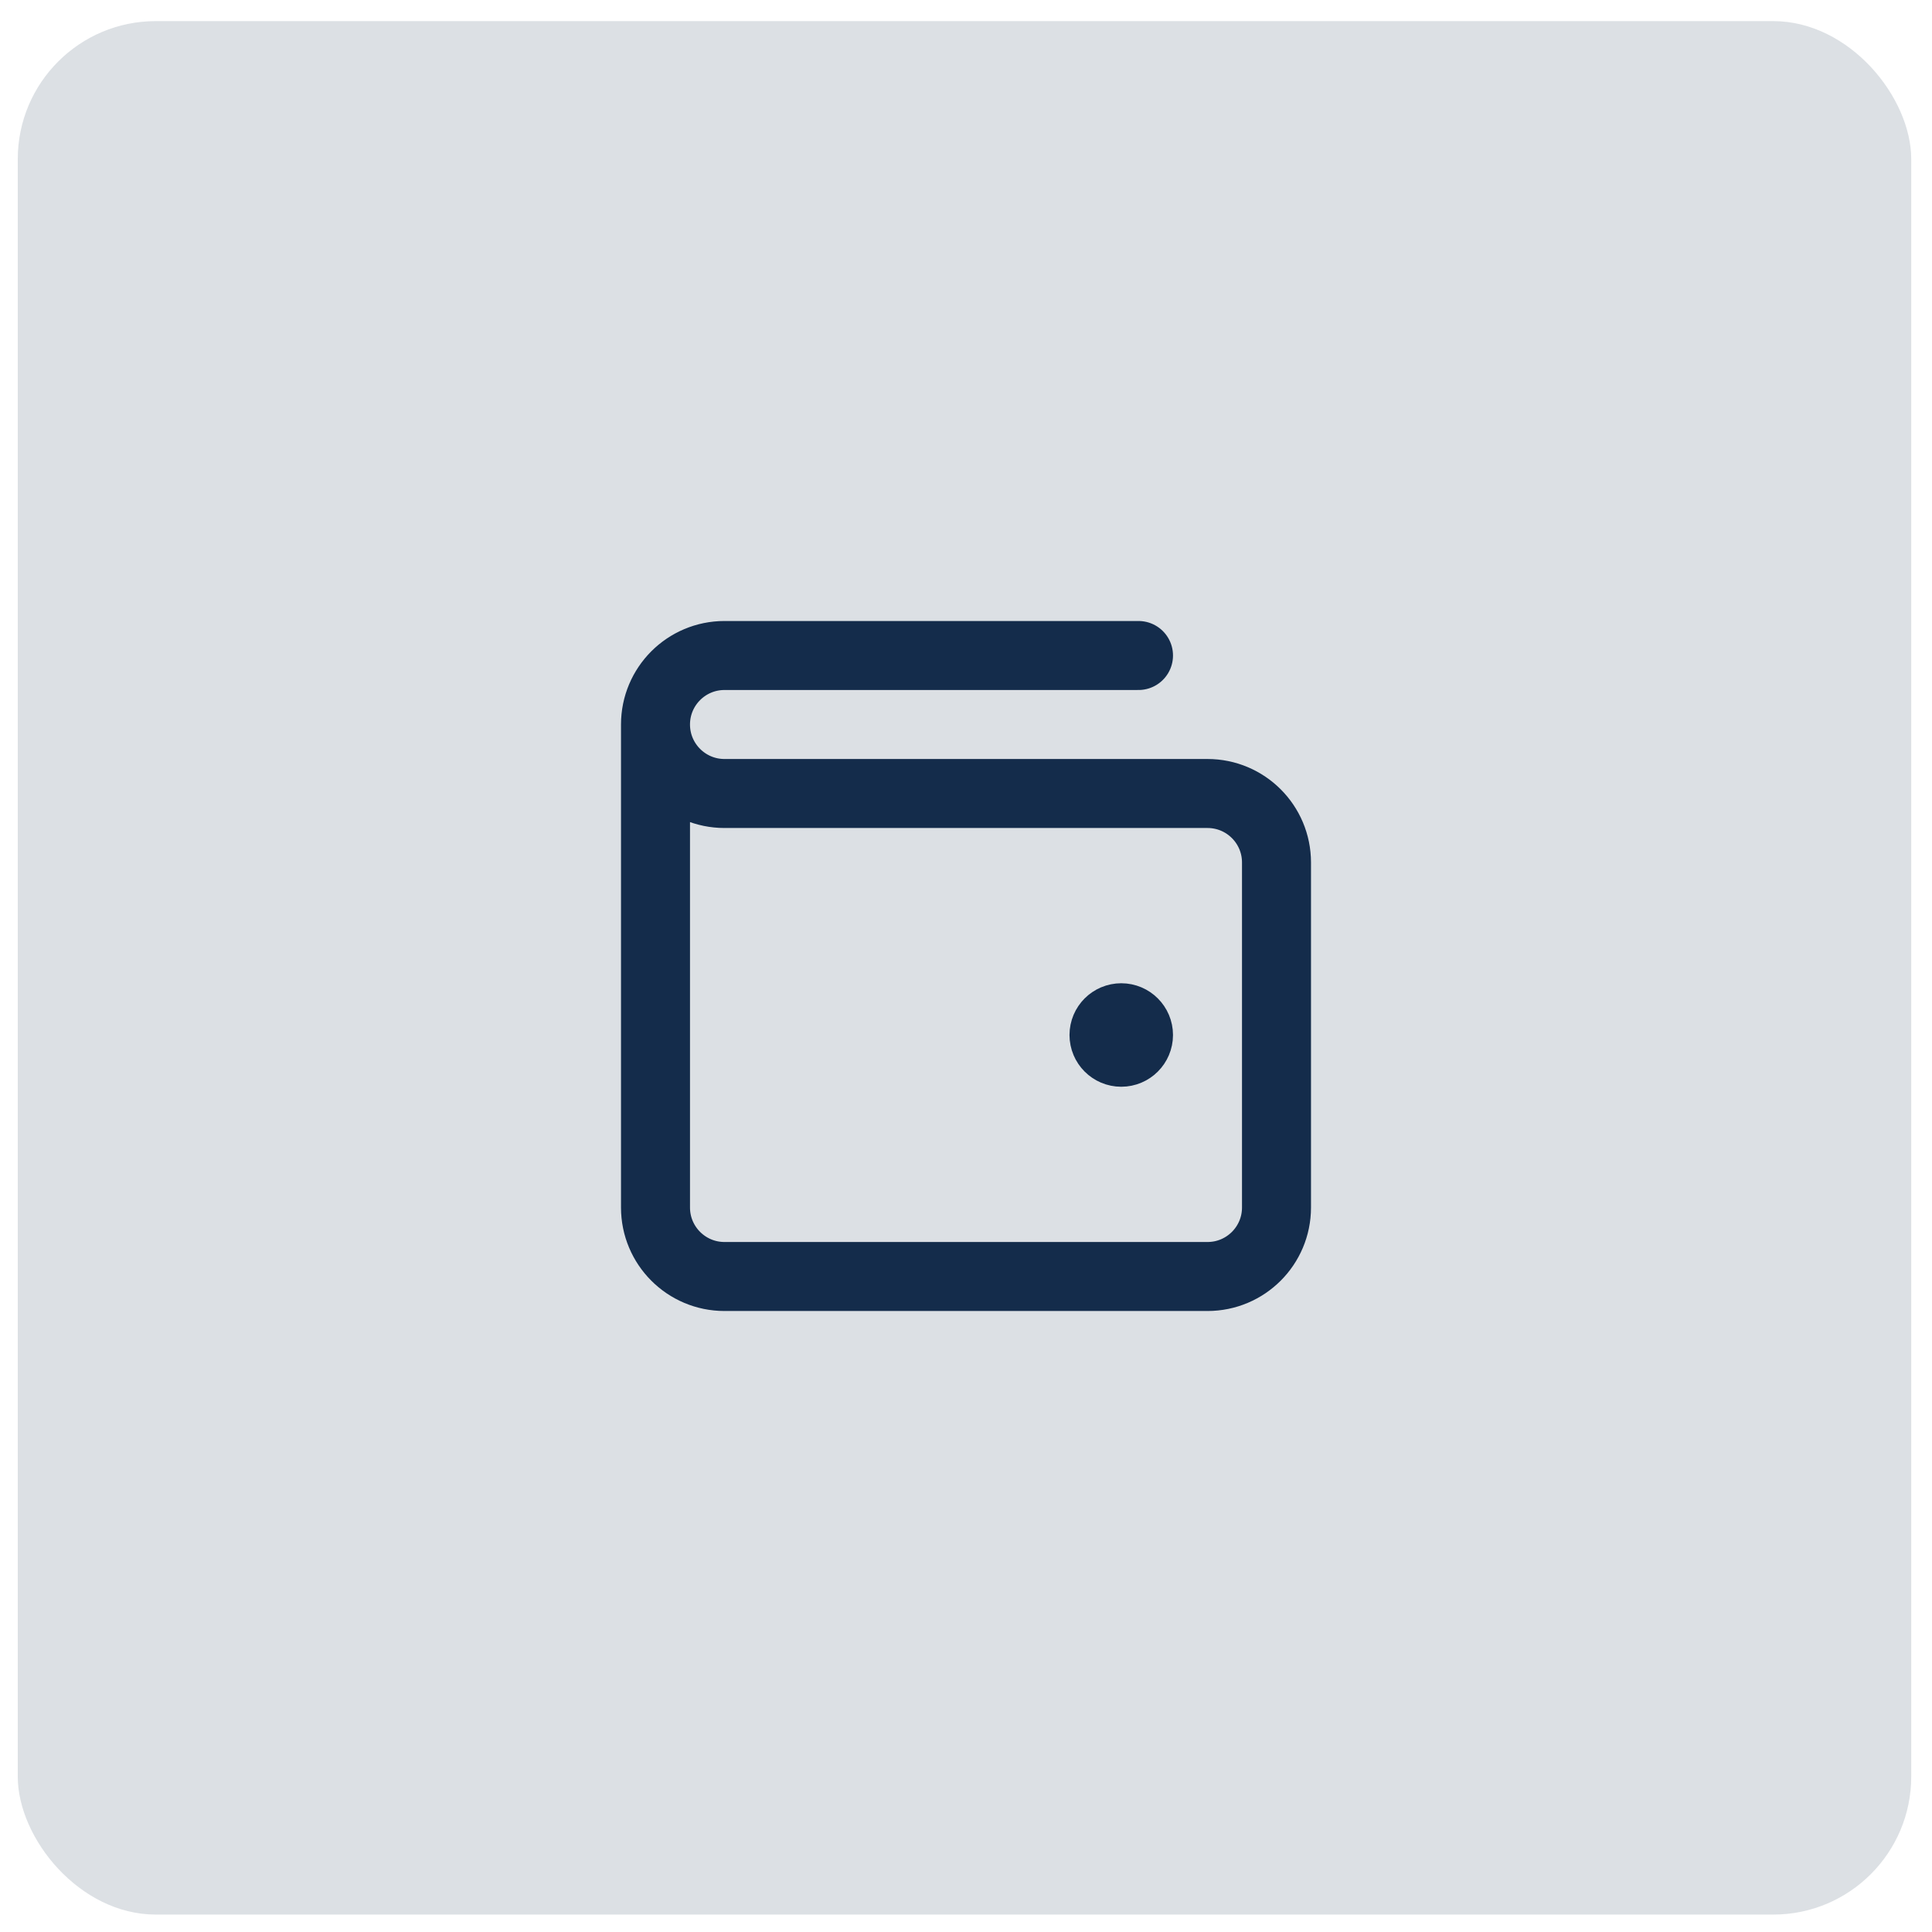
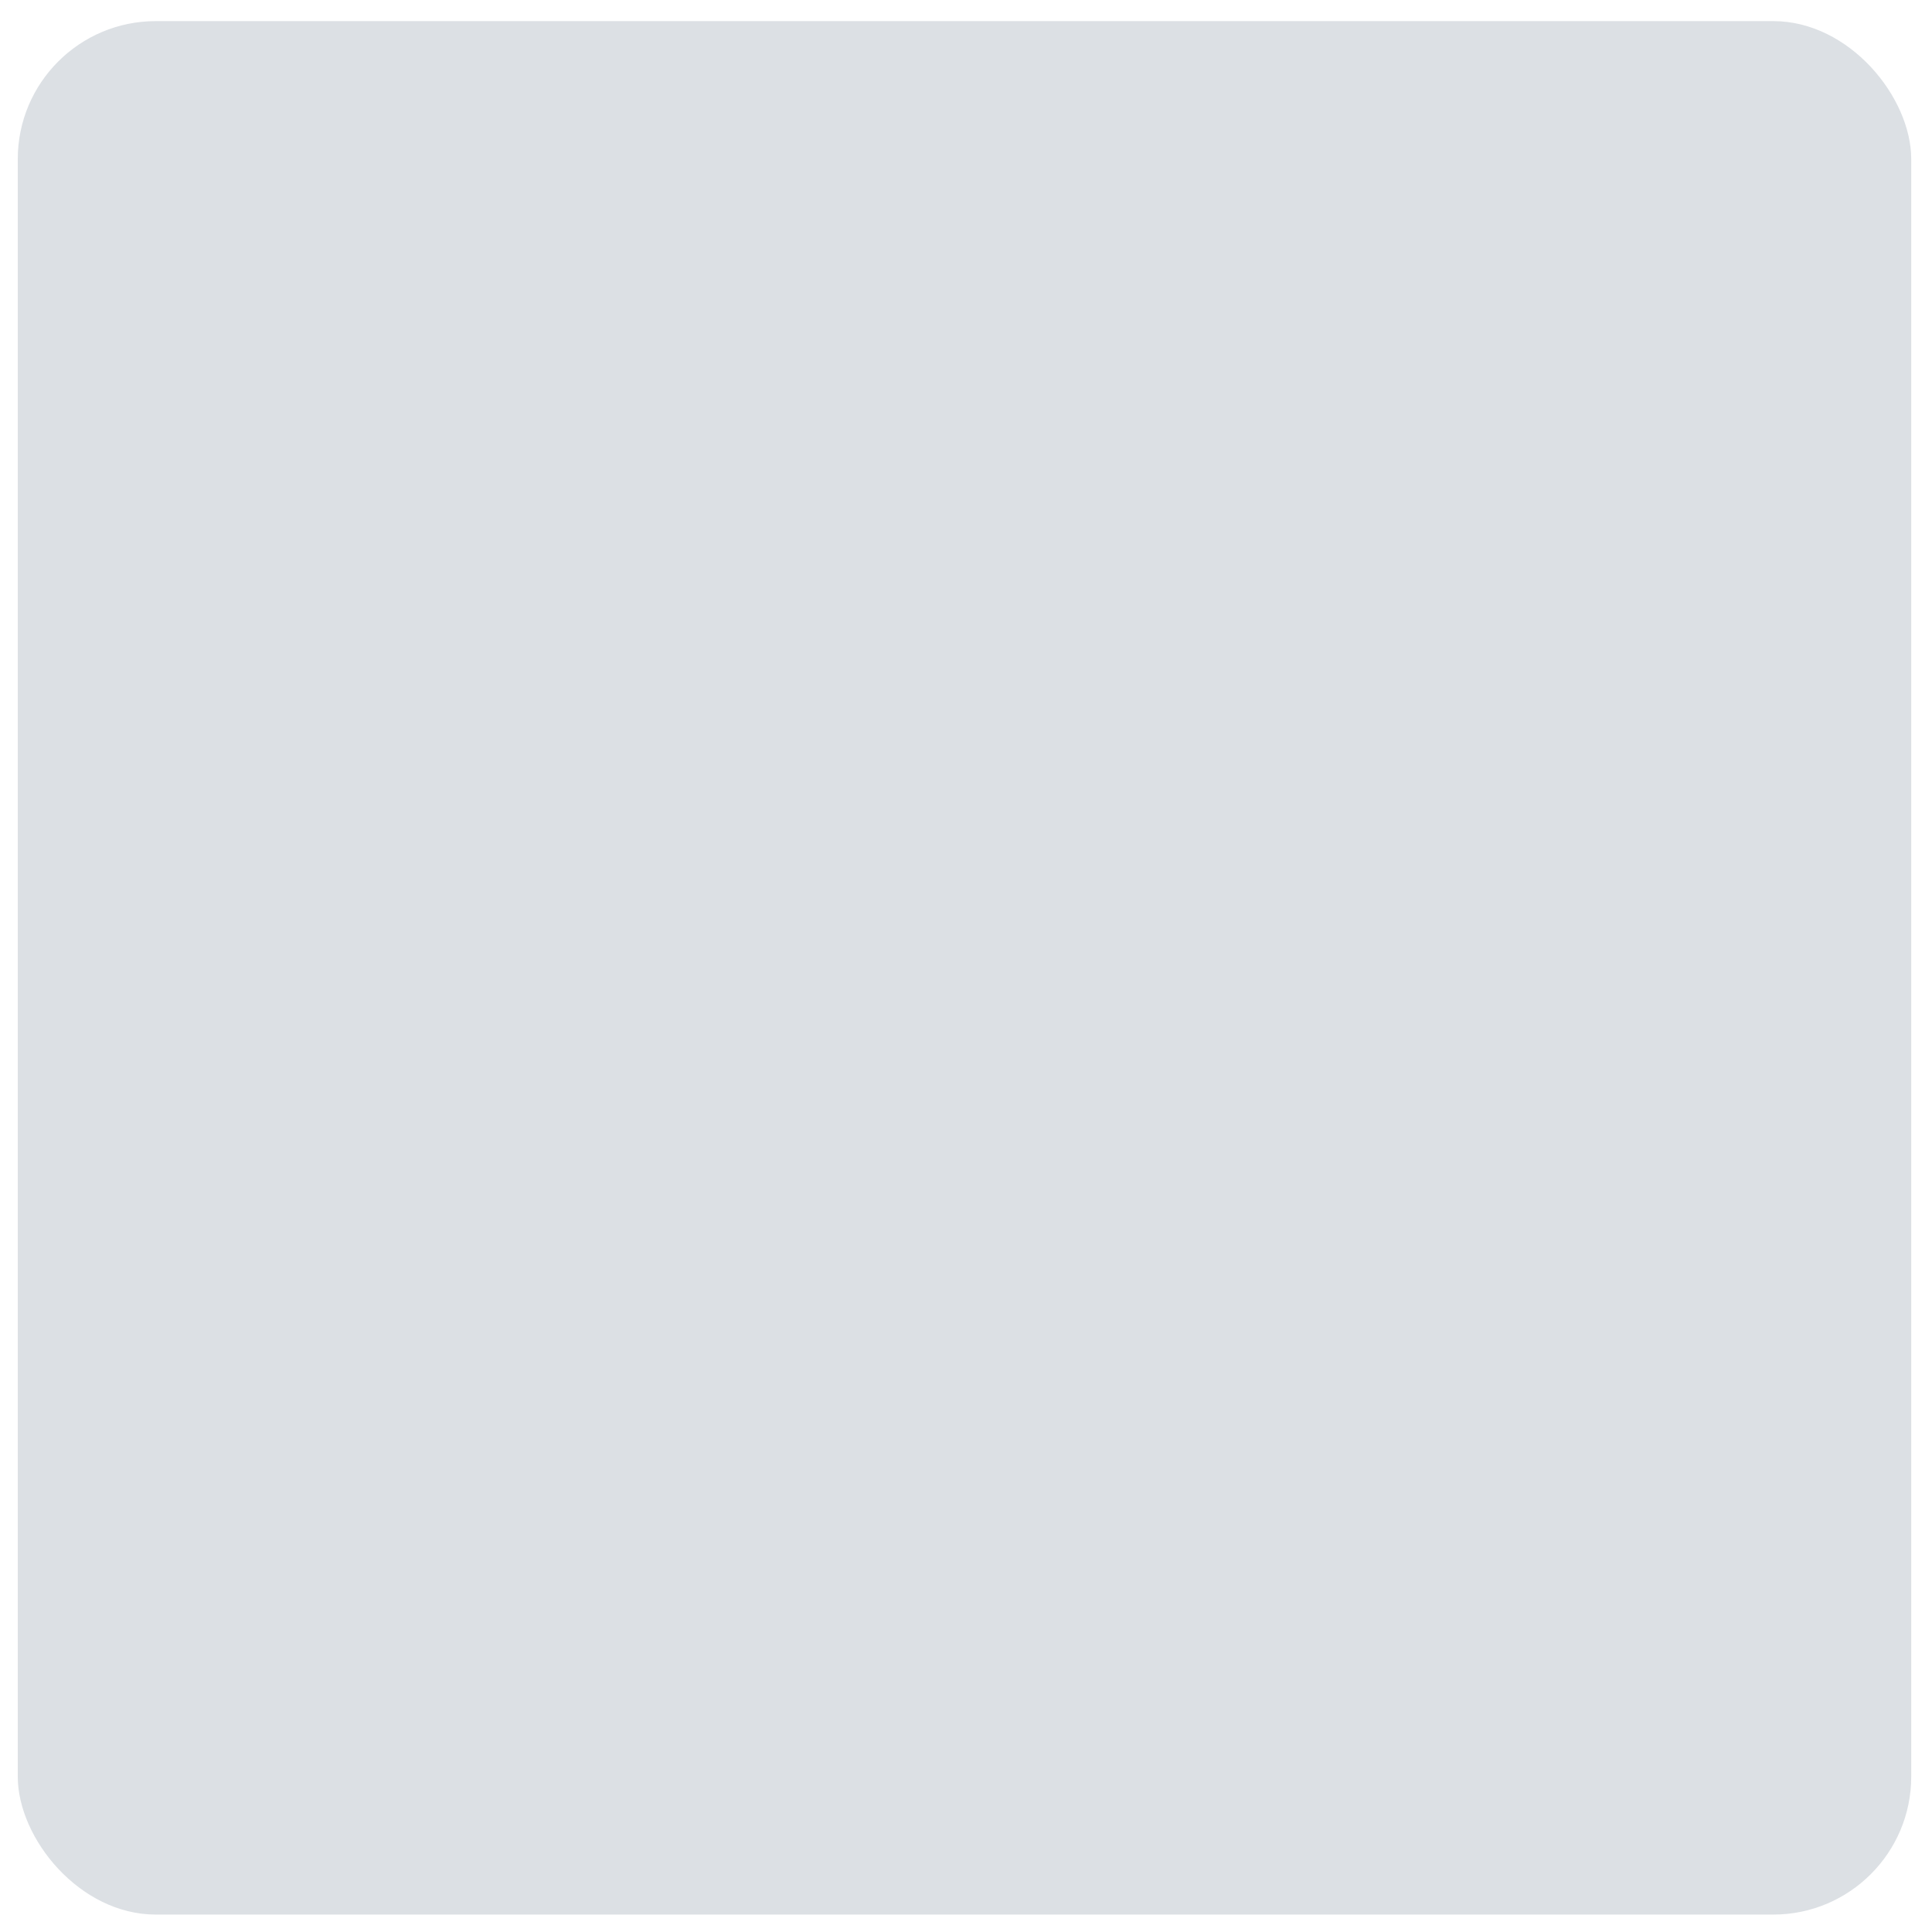
<svg xmlns="http://www.w3.org/2000/svg" width="56" height="56" viewBox="0 0 56 56" fill="none">
  <rect opacity="0.2" x="0.515" y="0.612" width="54.883" height="54.883" rx="4" fill="#142C4B" fill-opacity="0.73" />
-   <path d="M32.5 30H32.51M19 21V35C19 36.105 19.895 37 21 37H35C36.105 37 37 36.105 37 35V25C37 23.895 36.105 23 35 23L21 23C19.895 23 19 22.105 19 21ZM19 21C19 19.895 19.895 19 21 19H33M33 30C33 30.276 32.776 30.5 32.5 30.5C32.224 30.5 32 30.276 32 30C32 29.724 32.224 29.5 32.5 29.5C32.776 29.5 33 29.724 33 30Z" stroke="#142C4B" stroke-width="2" stroke-linecap="round" stroke-linejoin="round" />
</svg>